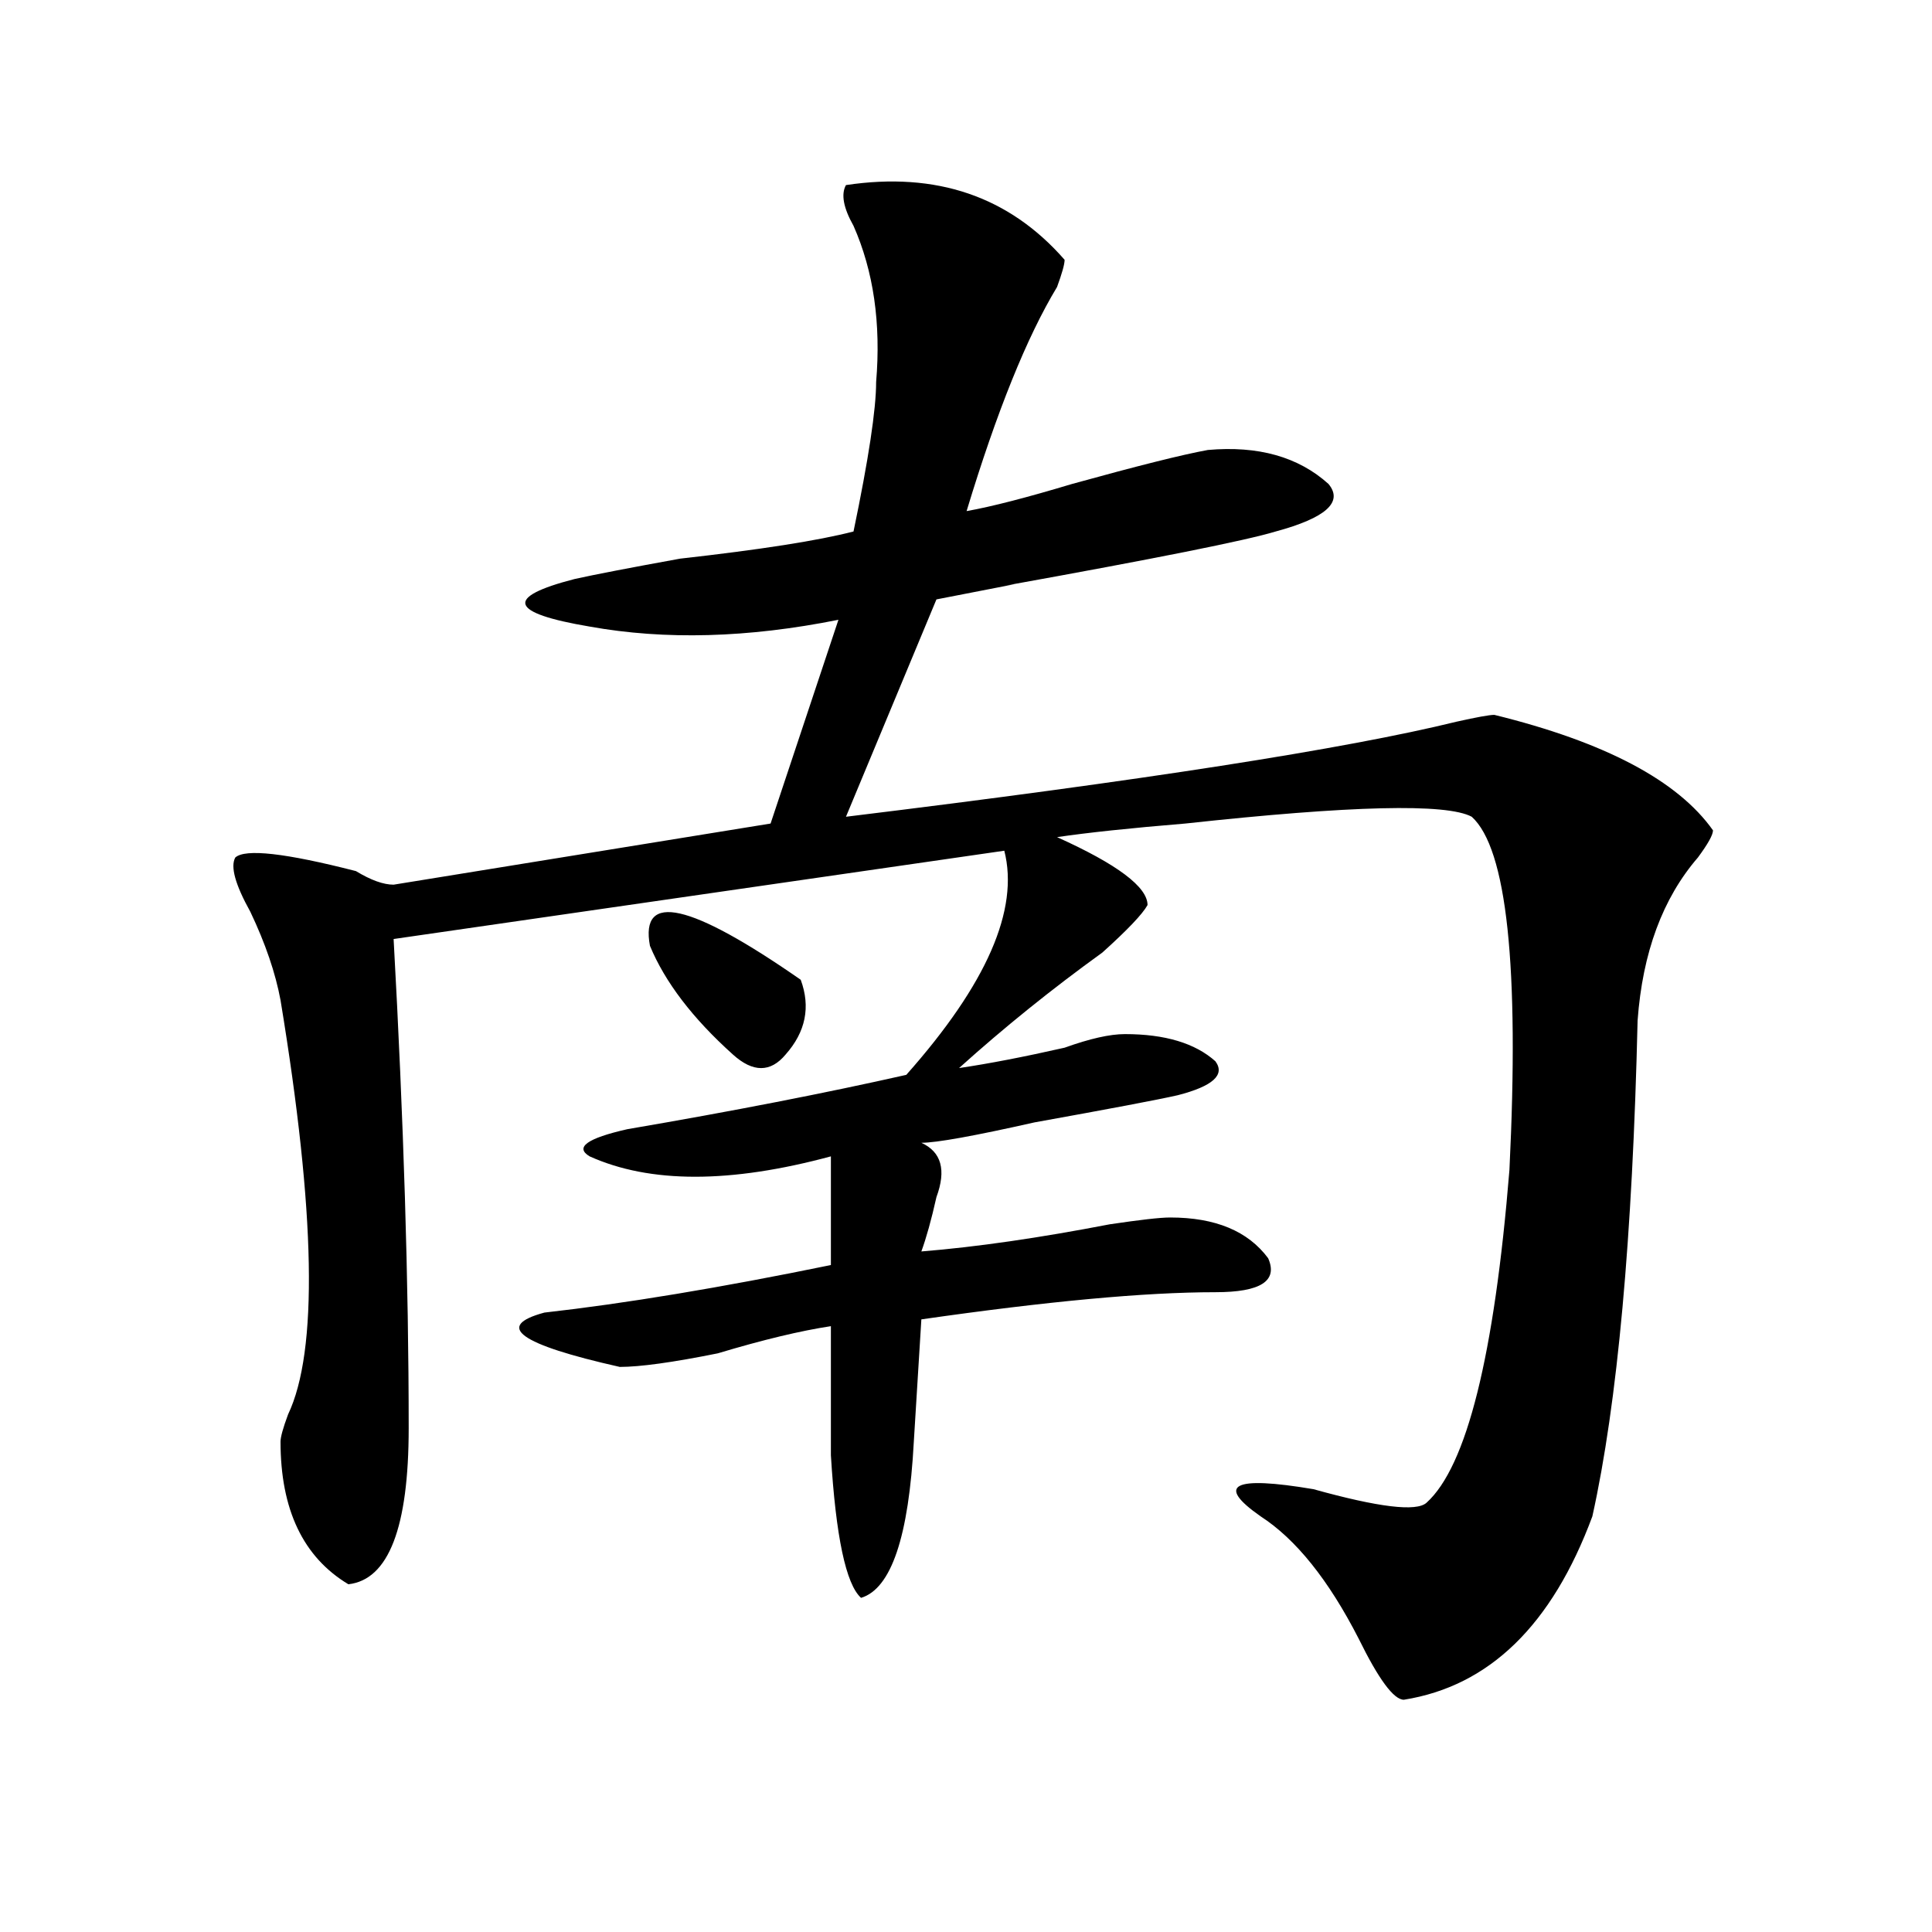
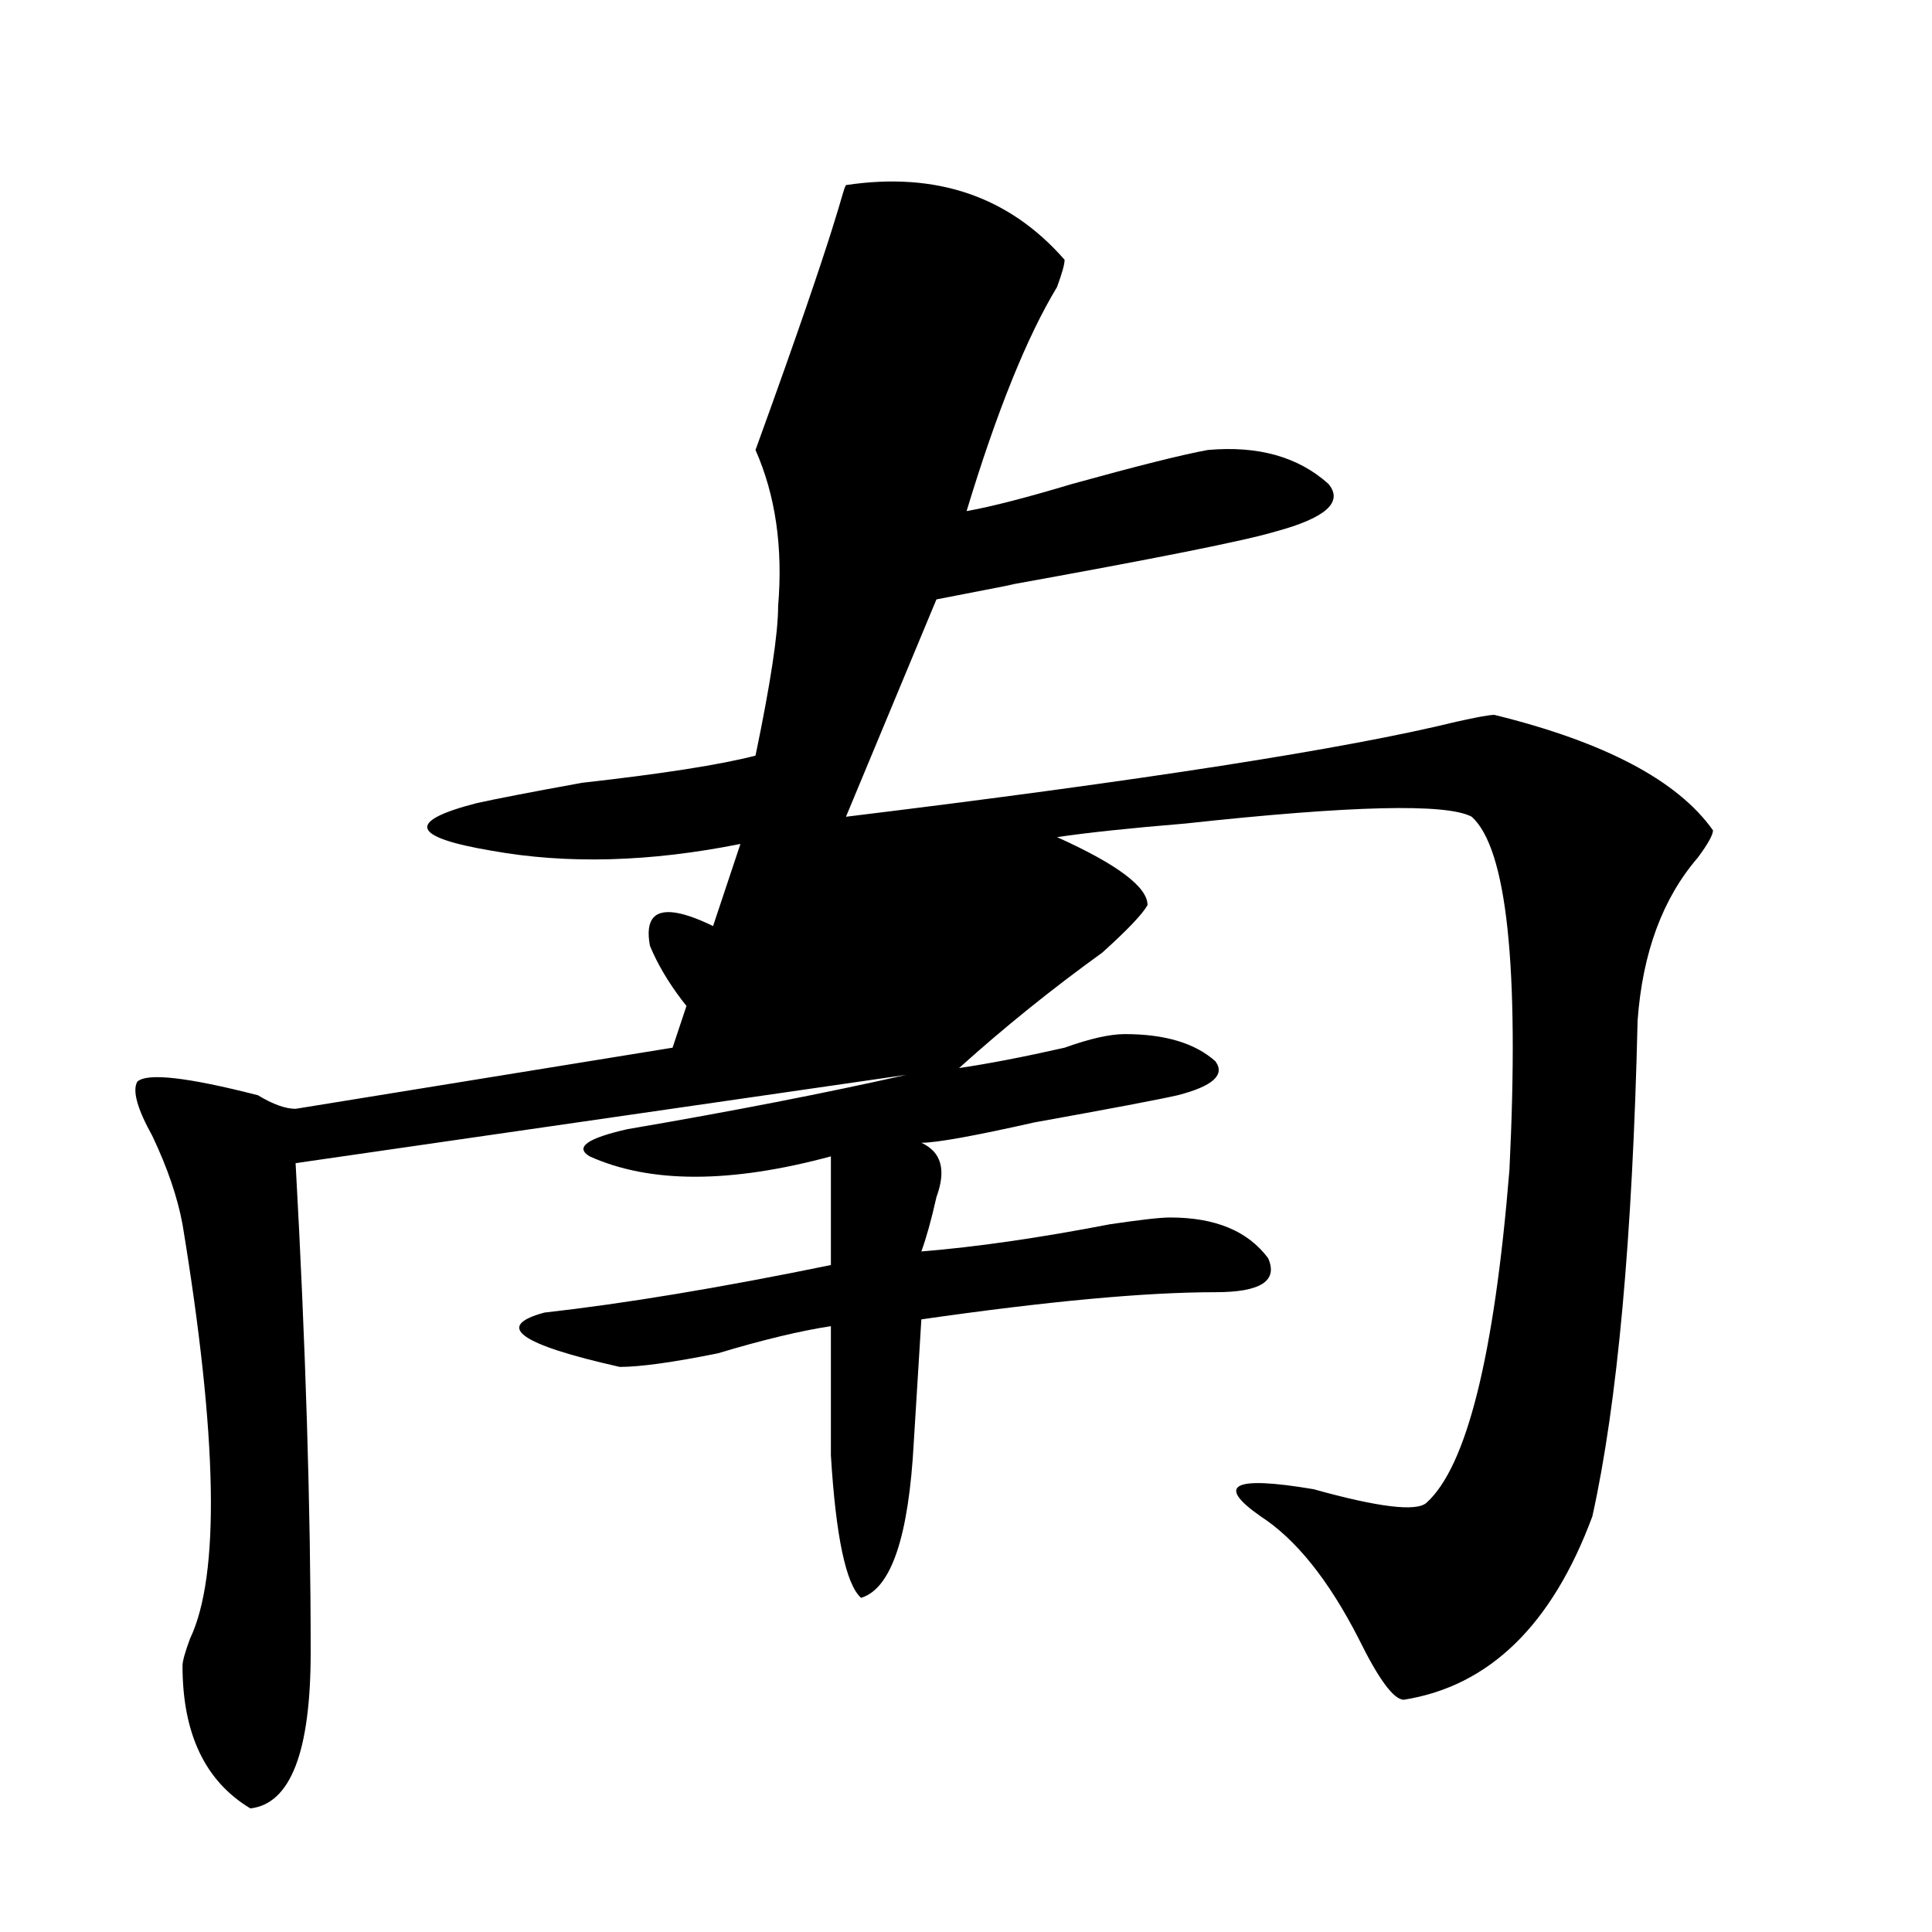
<svg xmlns="http://www.w3.org/2000/svg" version="1.1" id="图层_1" x="0px" y="0px" width="1000px" height="1000px" viewBox="0 0 1000 1000" enable-background="new 0 0 1000 1000" xml:space="preserve">
-   <path d="M437.867,95.797c46.828-7.031,84.51,5.878,113.168,38.672c0,2.362-1.342,7.031-3.902,14.063  c-15.609,25.818-31.219,64.49-46.828,116.016c12.987-2.307,31.219-7.031,54.633-14.063c33.779-9.338,57.193-15.216,70.242-17.578  c25.975-2.307,46.828,3.516,62.438,17.578c7.805,9.394-1.342,17.578-27.316,24.609c-15.609,4.725-62.438,14.063-140.484,28.125  c12.987-2.307,1.28,0-35.121,7.031l-46.828,112.5c153.472-18.731,258.835-35.156,316.09-49.219  c10.365-2.307,16.89-3.516,19.512-3.516c57.193,14.063,94.937,34.003,113.168,59.766c0,2.362-2.622,7.031-7.805,14.063  c-18.231,21.094-28.658,49.219-31.219,84.375c-2.622,112.5-10.427,198.084-23.414,256.641  c-20.854,56.25-53.353,87.891-97.559,94.922c-5.244,0-13.049-10.547-23.414-31.641c-15.609-30.487-32.561-51.525-50.73-63.281  c-23.414-16.369-14.329-21.094,27.316-14.063c33.779,9.394,53.291,11.756,58.535,7.031c20.792-18.731,35.121-76.135,42.926-172.266  c5.183-105.469-1.342-166.388-19.512-182.813c-13.049-7.031-62.438-5.822-148.289,3.516c-28.658,2.362-50.73,4.725-66.34,7.031  c31.219,14.063,46.828,25.818,46.828,35.156c-2.622,4.725-10.427,12.909-23.414,24.609c-26.036,18.787-50.73,38.672-74.145,59.766  c15.609-2.307,33.779-5.822,54.633-10.547c12.987-4.669,23.414-7.031,31.219-7.031c20.792,0,36.401,4.725,46.828,14.063  c5.183,7.031-1.342,12.909-19.512,17.578c-10.427,2.362-35.121,7.031-74.145,14.063c-31.219,7.031-50.73,10.547-58.535,10.547  c10.365,4.725,12.987,14.063,7.805,28.125c-2.622,11.756-5.244,21.094-7.805,28.125c28.597-2.307,61.096-7.031,97.559-14.063  c15.609-2.307,25.975-3.516,31.219-3.516c23.414,0,40.304,7.031,50.73,21.094c5.183,11.756-3.902,17.578-27.316,17.578  c-36.463,0-87.193,4.725-152.191,14.063l-3.902,63.281c-2.622,49.219-11.707,76.135-27.316,80.859  c-7.805-7.031-13.049-31.641-15.609-73.828v-66.797c-15.609,2.362-35.121,7.031-58.535,14.063  c-23.414,4.725-40.365,7.031-50.73,7.031c-52.072-11.7-65.06-21.094-39.023-28.125c41.584-4.669,91.034-12.854,148.289-24.609  c0-9.338,0-28.125,0-56.25c-26.036,7.031-49.45,10.547-70.242,10.547c-20.854,0-39.023-3.516-54.633-10.547  c-7.805-4.669-1.342-9.338,19.512-14.063c54.633-9.338,102.741-18.731,144.387-28.125c41.584-46.856,58.535-85.528,50.73-116.016  l-316.09,45.703c5.183,93.769,7.805,178.144,7.805,253.125c0,51.581-10.427,78.497-31.219,80.859  c-23.414-14.063-35.121-38.672-35.121-73.828c0-2.307,1.28-7.031,3.902-14.063c15.609-32.794,14.268-104.26-3.902-214.453  c-2.622-14.063-7.805-29.278-15.609-45.703c-7.805-14.063-10.427-23.4-7.805-28.125c5.183-4.669,25.975-2.307,62.438,7.031  c7.805,4.725,14.268,7.031,19.512,7.031l195.117-31.641l35.121-105.469c-46.828,9.394-89.754,10.547-128.777,3.516  c-41.646-7.031-44.268-15.216-7.805-24.609c10.365-2.307,28.597-5.822,54.633-10.547c41.584-4.669,71.522-9.338,89.754-14.063  c7.805-37.463,11.707-63.281,11.707-77.344c2.561-30.432-1.342-57.403-11.707-80.859  C436.525,107.553,435.245,100.521,437.867,95.797z M336.406,489.547c-5.244-28.125,20.792-22.247,78.047,17.578  c5.183,14.063,2.561,26.972-7.805,38.672c-7.805,9.394-16.951,9.394-27.316,0C358.479,527.065,344.211,508.334,336.406,489.547z" />
+   <path d="M437.867,95.797c46.828-7.031,84.51,5.878,113.168,38.672c0,2.362-1.342,7.031-3.902,14.063  c-15.609,25.818-31.219,64.49-46.828,116.016c12.987-2.307,31.219-7.031,54.633-14.063c33.779-9.338,57.193-15.216,70.242-17.578  c25.975-2.307,46.828,3.516,62.438,17.578c7.805,9.394-1.342,17.578-27.316,24.609c-15.609,4.725-62.438,14.063-140.484,28.125  c12.987-2.307,1.28,0-35.121,7.031l-46.828,112.5c153.472-18.731,258.835-35.156,316.09-49.219  c10.365-2.307,16.89-3.516,19.512-3.516c57.193,14.063,94.937,34.003,113.168,59.766c0,2.362-2.622,7.031-7.805,14.063  c-18.231,21.094-28.658,49.219-31.219,84.375c-2.622,112.5-10.427,198.084-23.414,256.641  c-20.854,56.25-53.353,87.891-97.559,94.922c-5.244,0-13.049-10.547-23.414-31.641c-15.609-30.487-32.561-51.525-50.73-63.281  c-23.414-16.369-14.329-21.094,27.316-14.063c33.779,9.394,53.291,11.756,58.535,7.031c20.792-18.731,35.121-76.135,42.926-172.266  c5.183-105.469-1.342-166.388-19.512-182.813c-13.049-7.031-62.438-5.822-148.289,3.516c-28.658,2.362-50.73,4.725-66.34,7.031  c31.219,14.063,46.828,25.818,46.828,35.156c-2.622,4.725-10.427,12.909-23.414,24.609c-26.036,18.787-50.73,38.672-74.145,59.766  c15.609-2.307,33.779-5.822,54.633-10.547c12.987-4.669,23.414-7.031,31.219-7.031c20.792,0,36.401,4.725,46.828,14.063  c5.183,7.031-1.342,12.909-19.512,17.578c-10.427,2.362-35.121,7.031-74.145,14.063c-31.219,7.031-50.73,10.547-58.535,10.547  c10.365,4.725,12.987,14.063,7.805,28.125c-2.622,11.756-5.244,21.094-7.805,28.125c28.597-2.307,61.096-7.031,97.559-14.063  c15.609-2.307,25.975-3.516,31.219-3.516c23.414,0,40.304,7.031,50.73,21.094c5.183,11.756-3.902,17.578-27.316,17.578  c-36.463,0-87.193,4.725-152.191,14.063l-3.902,63.281c-2.622,49.219-11.707,76.135-27.316,80.859  c-7.805-7.031-13.049-31.641-15.609-73.828v-66.797c-15.609,2.362-35.121,7.031-58.535,14.063  c-23.414,4.725-40.365,7.031-50.73,7.031c-52.072-11.7-65.06-21.094-39.023-28.125c41.584-4.669,91.034-12.854,148.289-24.609  c0-9.338,0-28.125,0-56.25c-26.036,7.031-49.45,10.547-70.242,10.547c-20.854,0-39.023-3.516-54.633-10.547  c-7.805-4.669-1.342-9.338,19.512-14.063c54.633-9.338,102.741-18.731,144.387-28.125l-316.09,45.703c5.183,93.769,7.805,178.144,7.805,253.125c0,51.581-10.427,78.497-31.219,80.859  c-23.414-14.063-35.121-38.672-35.121-73.828c0-2.307,1.28-7.031,3.902-14.063c15.609-32.794,14.268-104.26-3.902-214.453  c-2.622-14.063-7.805-29.278-15.609-45.703c-7.805-14.063-10.427-23.4-7.805-28.125c5.183-4.669,25.975-2.307,62.438,7.031  c7.805,4.725,14.268,7.031,19.512,7.031l195.117-31.641l35.121-105.469c-46.828,9.394-89.754,10.547-128.777,3.516  c-41.646-7.031-44.268-15.216-7.805-24.609c10.365-2.307,28.597-5.822,54.633-10.547c41.584-4.669,71.522-9.338,89.754-14.063  c7.805-37.463,11.707-63.281,11.707-77.344c2.561-30.432-1.342-57.403-11.707-80.859  C436.525,107.553,435.245,100.521,437.867,95.797z M336.406,489.547c-5.244-28.125,20.792-22.247,78.047,17.578  c5.183,14.063,2.561,26.972-7.805,38.672c-7.805,9.394-16.951,9.394-27.316,0C358.479,527.065,344.211,508.334,336.406,489.547z" />
</svg>